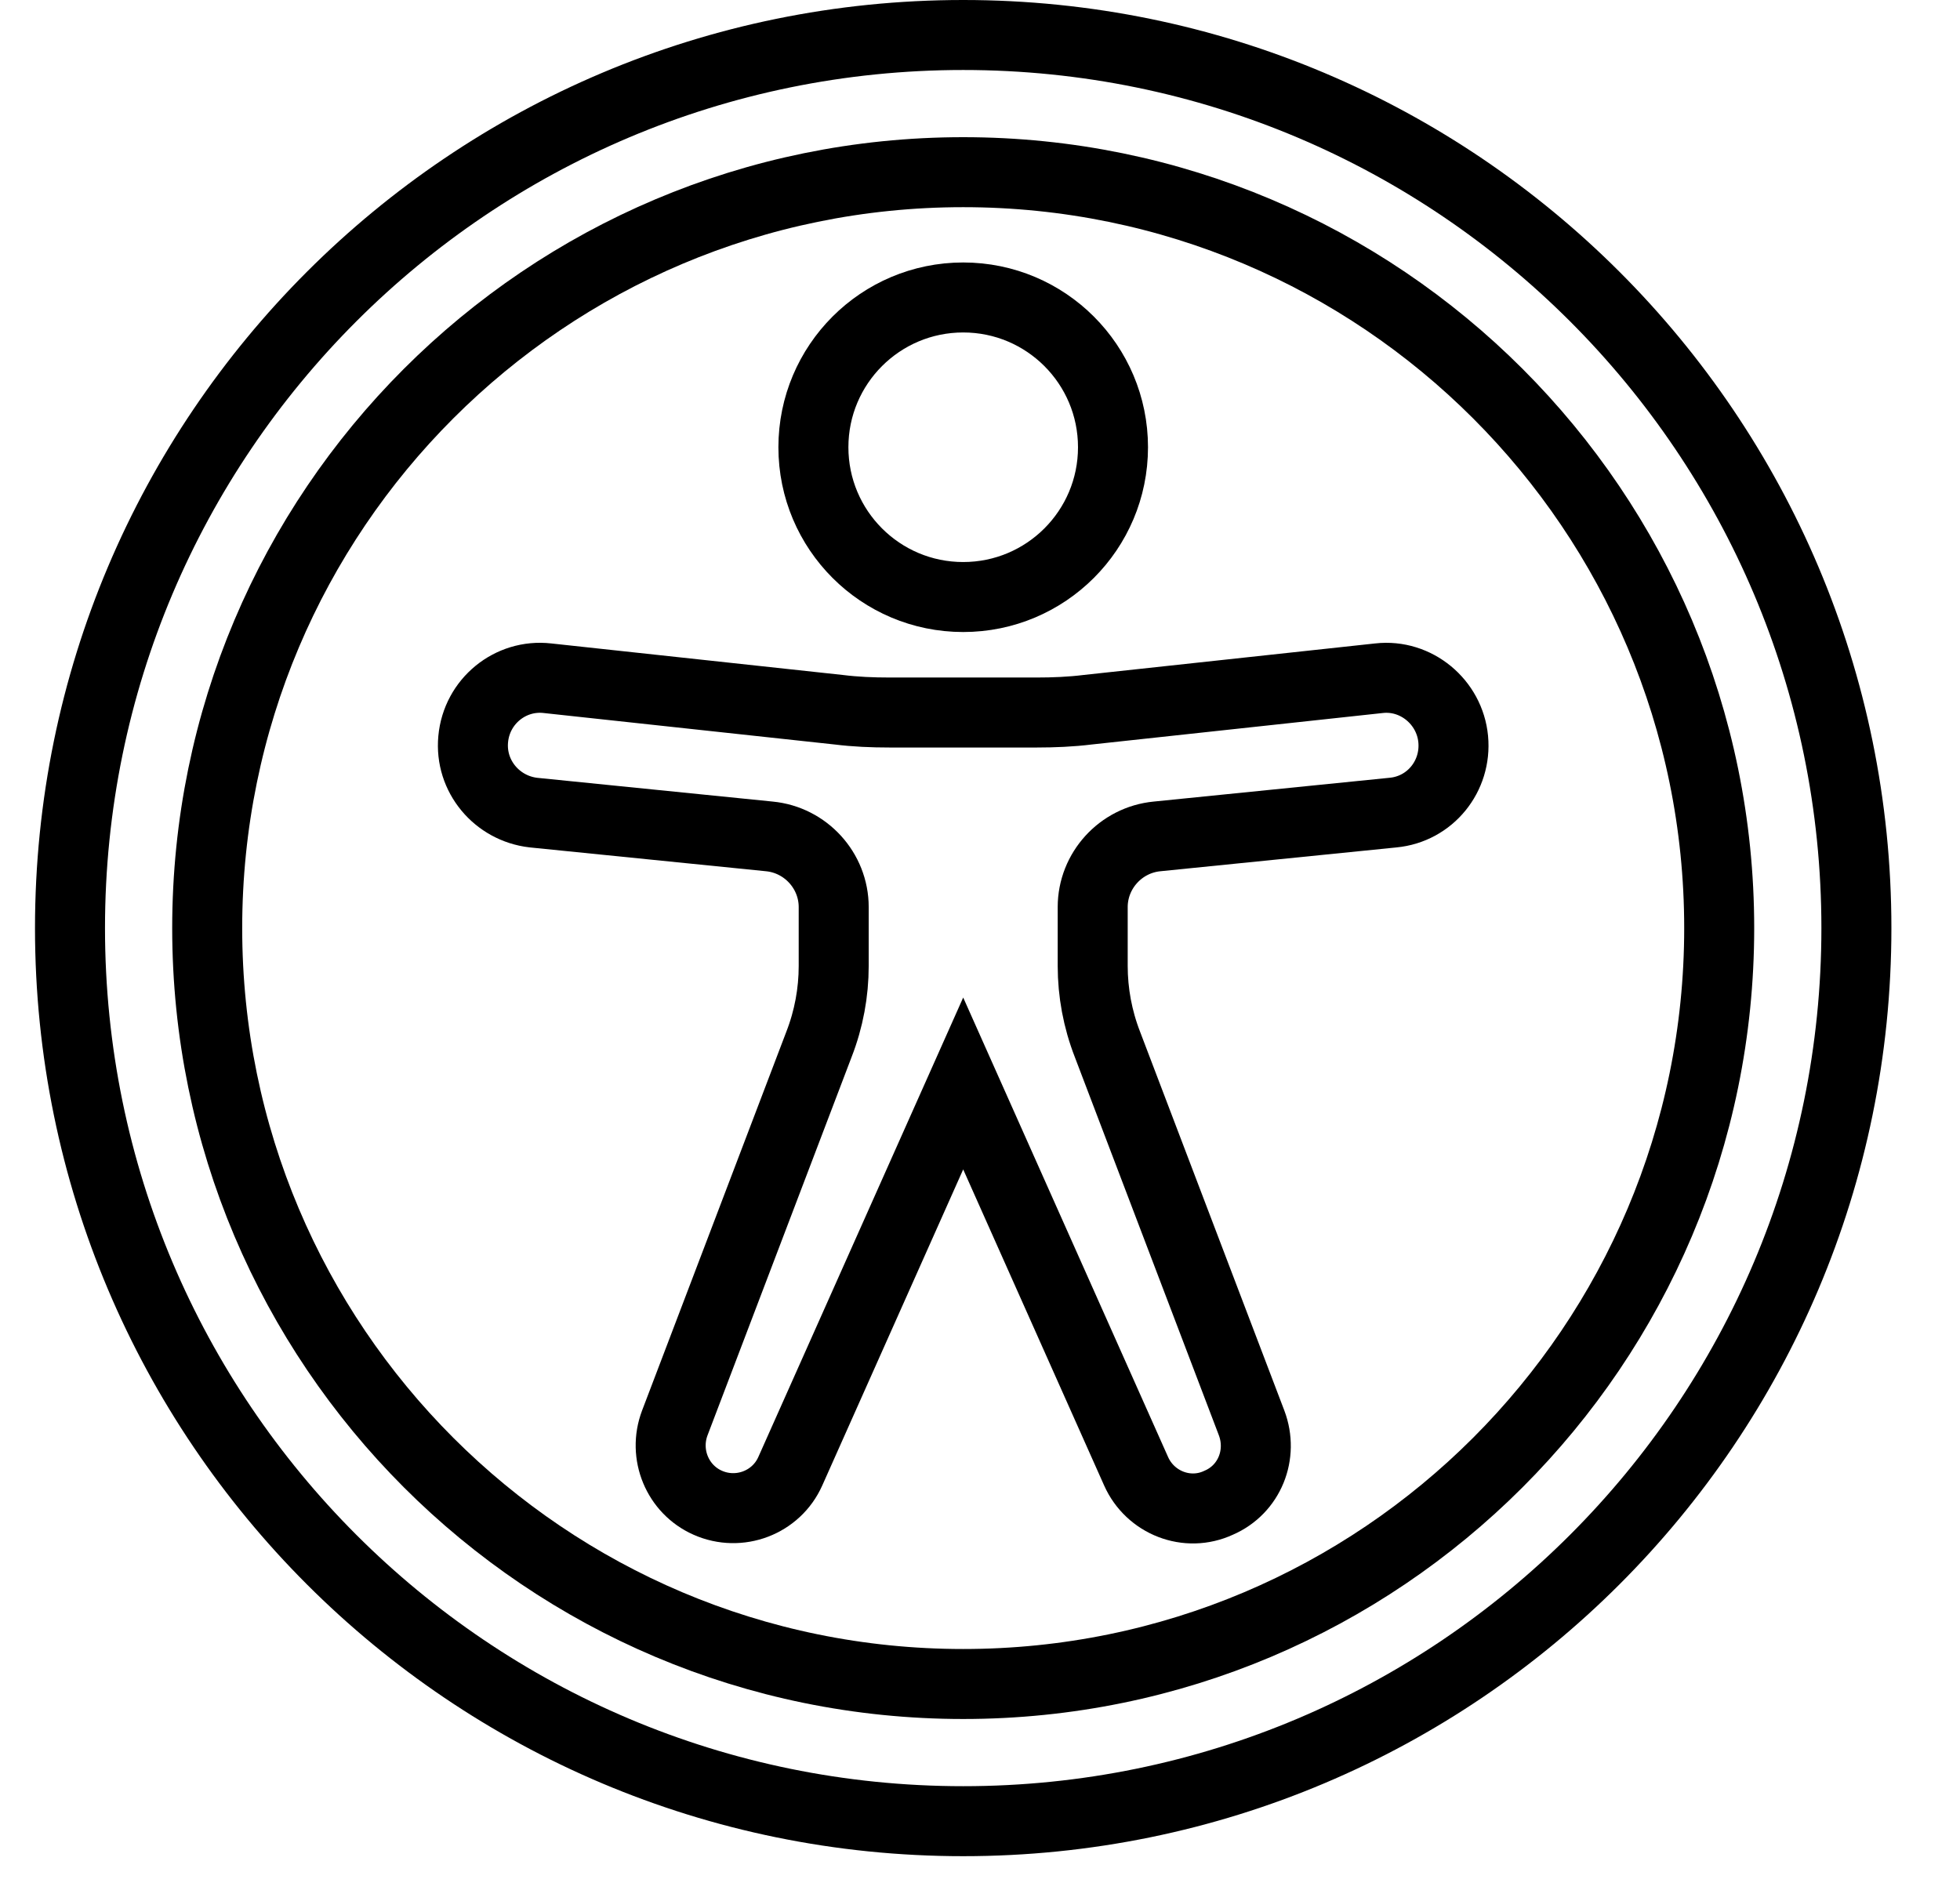
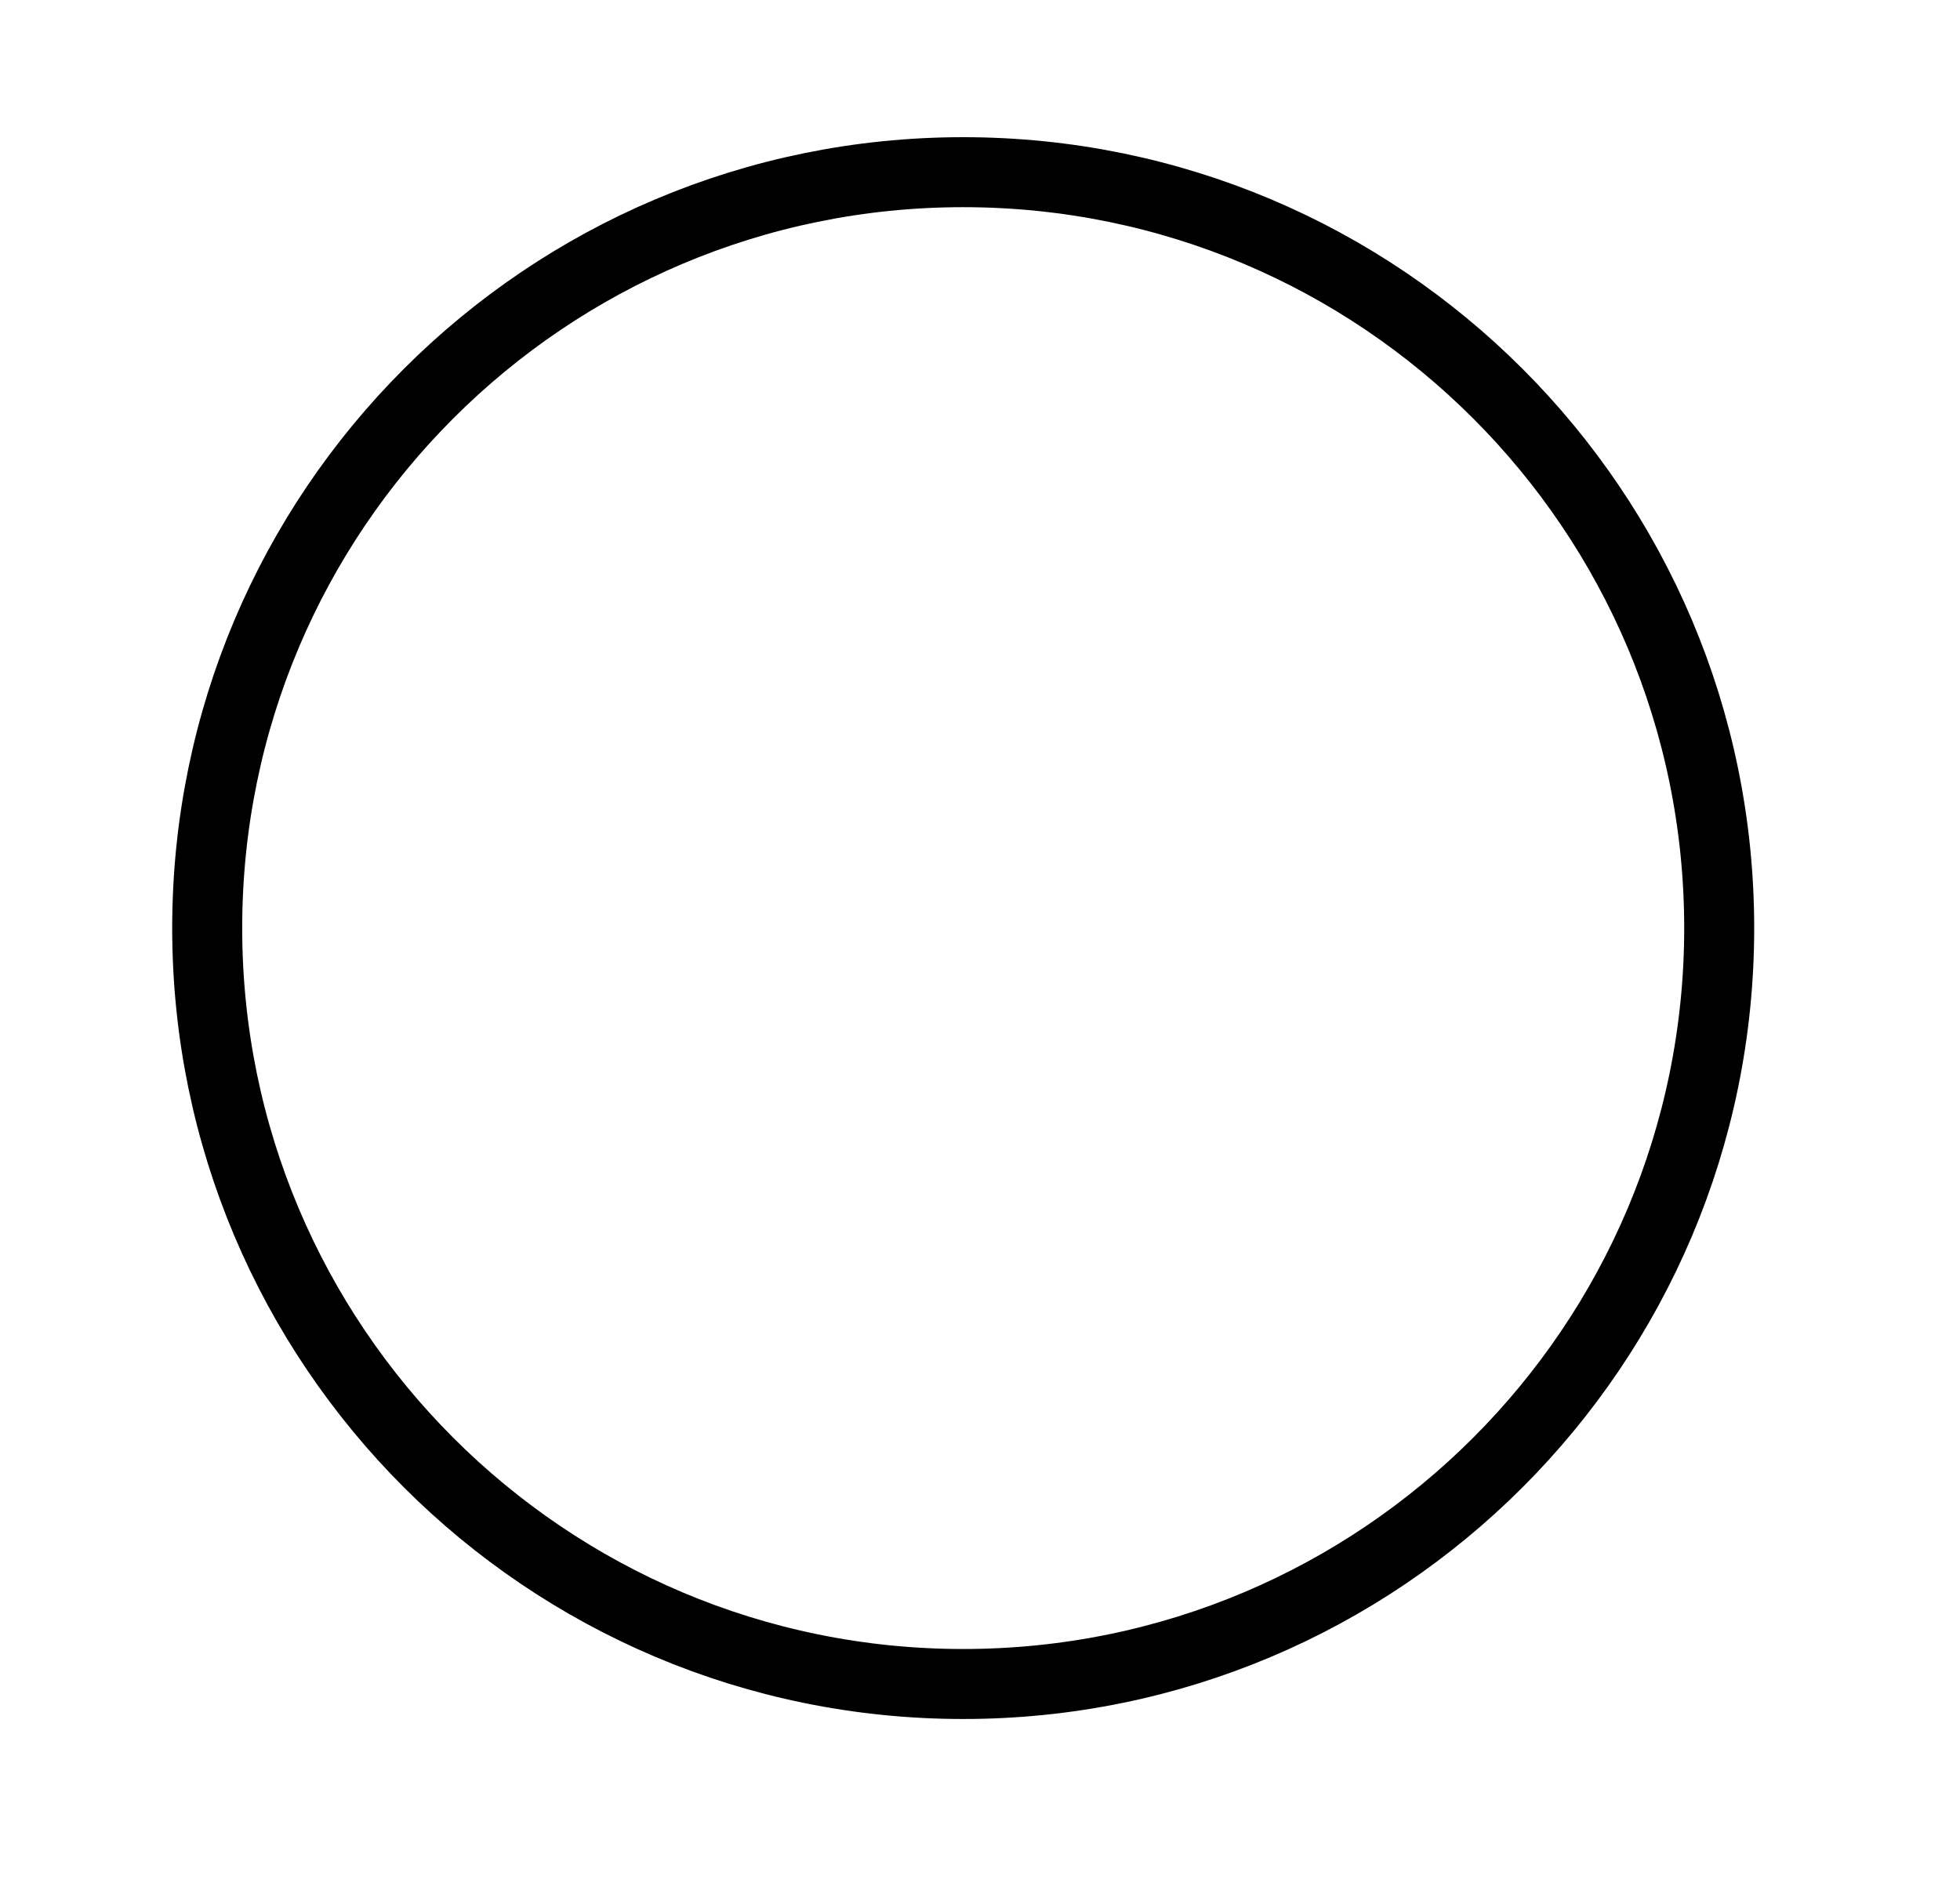
<svg xmlns="http://www.w3.org/2000/svg" width="28" height="27" viewBox="0 0 28 27" fill="none">
-   <path d="M13.76 26.02C20.807 26.02 26.52 20.307 26.52 13.26C26.52 6.213 20.807 0.5 13.76 0.5C6.713 0.5 1 6.213 1 13.26C1 20.307 6.713 26.02 13.76 26.02Z" stroke="#000" stroke-miterlimit="10" />
  <path d="M13.76 24.06C19.725 24.06 24.56 19.225 24.56 13.26C24.56 7.295 19.725 2.46 13.76 2.46C7.795 2.46 2.96 7.295 2.96 13.26C2.96 19.225 7.795 24.06 13.76 24.06Z" stroke="#000" stroke-miterlimit="10" />
-   <path d="M13.76 15.48L16.23 21.02C16.43 21.47 16.96 21.68 17.41 21.47C17.85 21.28 18.05 20.78 17.88 20.33L15.82 14.92C15.68 14.56 15.61 14.18 15.61 13.8V12.96C15.61 12.44 16.01 12 16.53 11.95L19.9 11.61C20.43 11.56 20.81 11.09 20.76 10.56C20.71 10.03 20.23 9.63 19.7 9.69L15.54 10.14C15.3 10.17 15.05 10.18 14.81 10.18H13.76H12.71C12.46 10.18 12.22 10.17 11.98 10.14L7.82 9.69C7.29 9.63 6.81 10.02 6.76 10.56C6.71 11.09 7.1 11.55 7.62 11.61L10.99 11.95C11.51 12 11.91 12.44 11.91 12.96V13.8C11.91 14.18 11.84 14.56 11.7 14.92L9.64 20.33C9.47 20.78 9.68 21.28 10.11 21.47C10.56 21.67 11.09 21.47 11.29 21.02L13.76 15.48Z" stroke="#000" stroke-miterlimit="10" />
-   <path d="M13.76 8.53C14.942 8.53 15.9 7.572 15.9 6.39C15.9 5.208 14.942 4.25 13.76 4.25C12.578 4.25 11.62 5.208 11.62 6.39C11.62 7.572 12.578 8.53 13.76 8.53Z" stroke="#000" stroke-miterlimit="10" />
</svg>